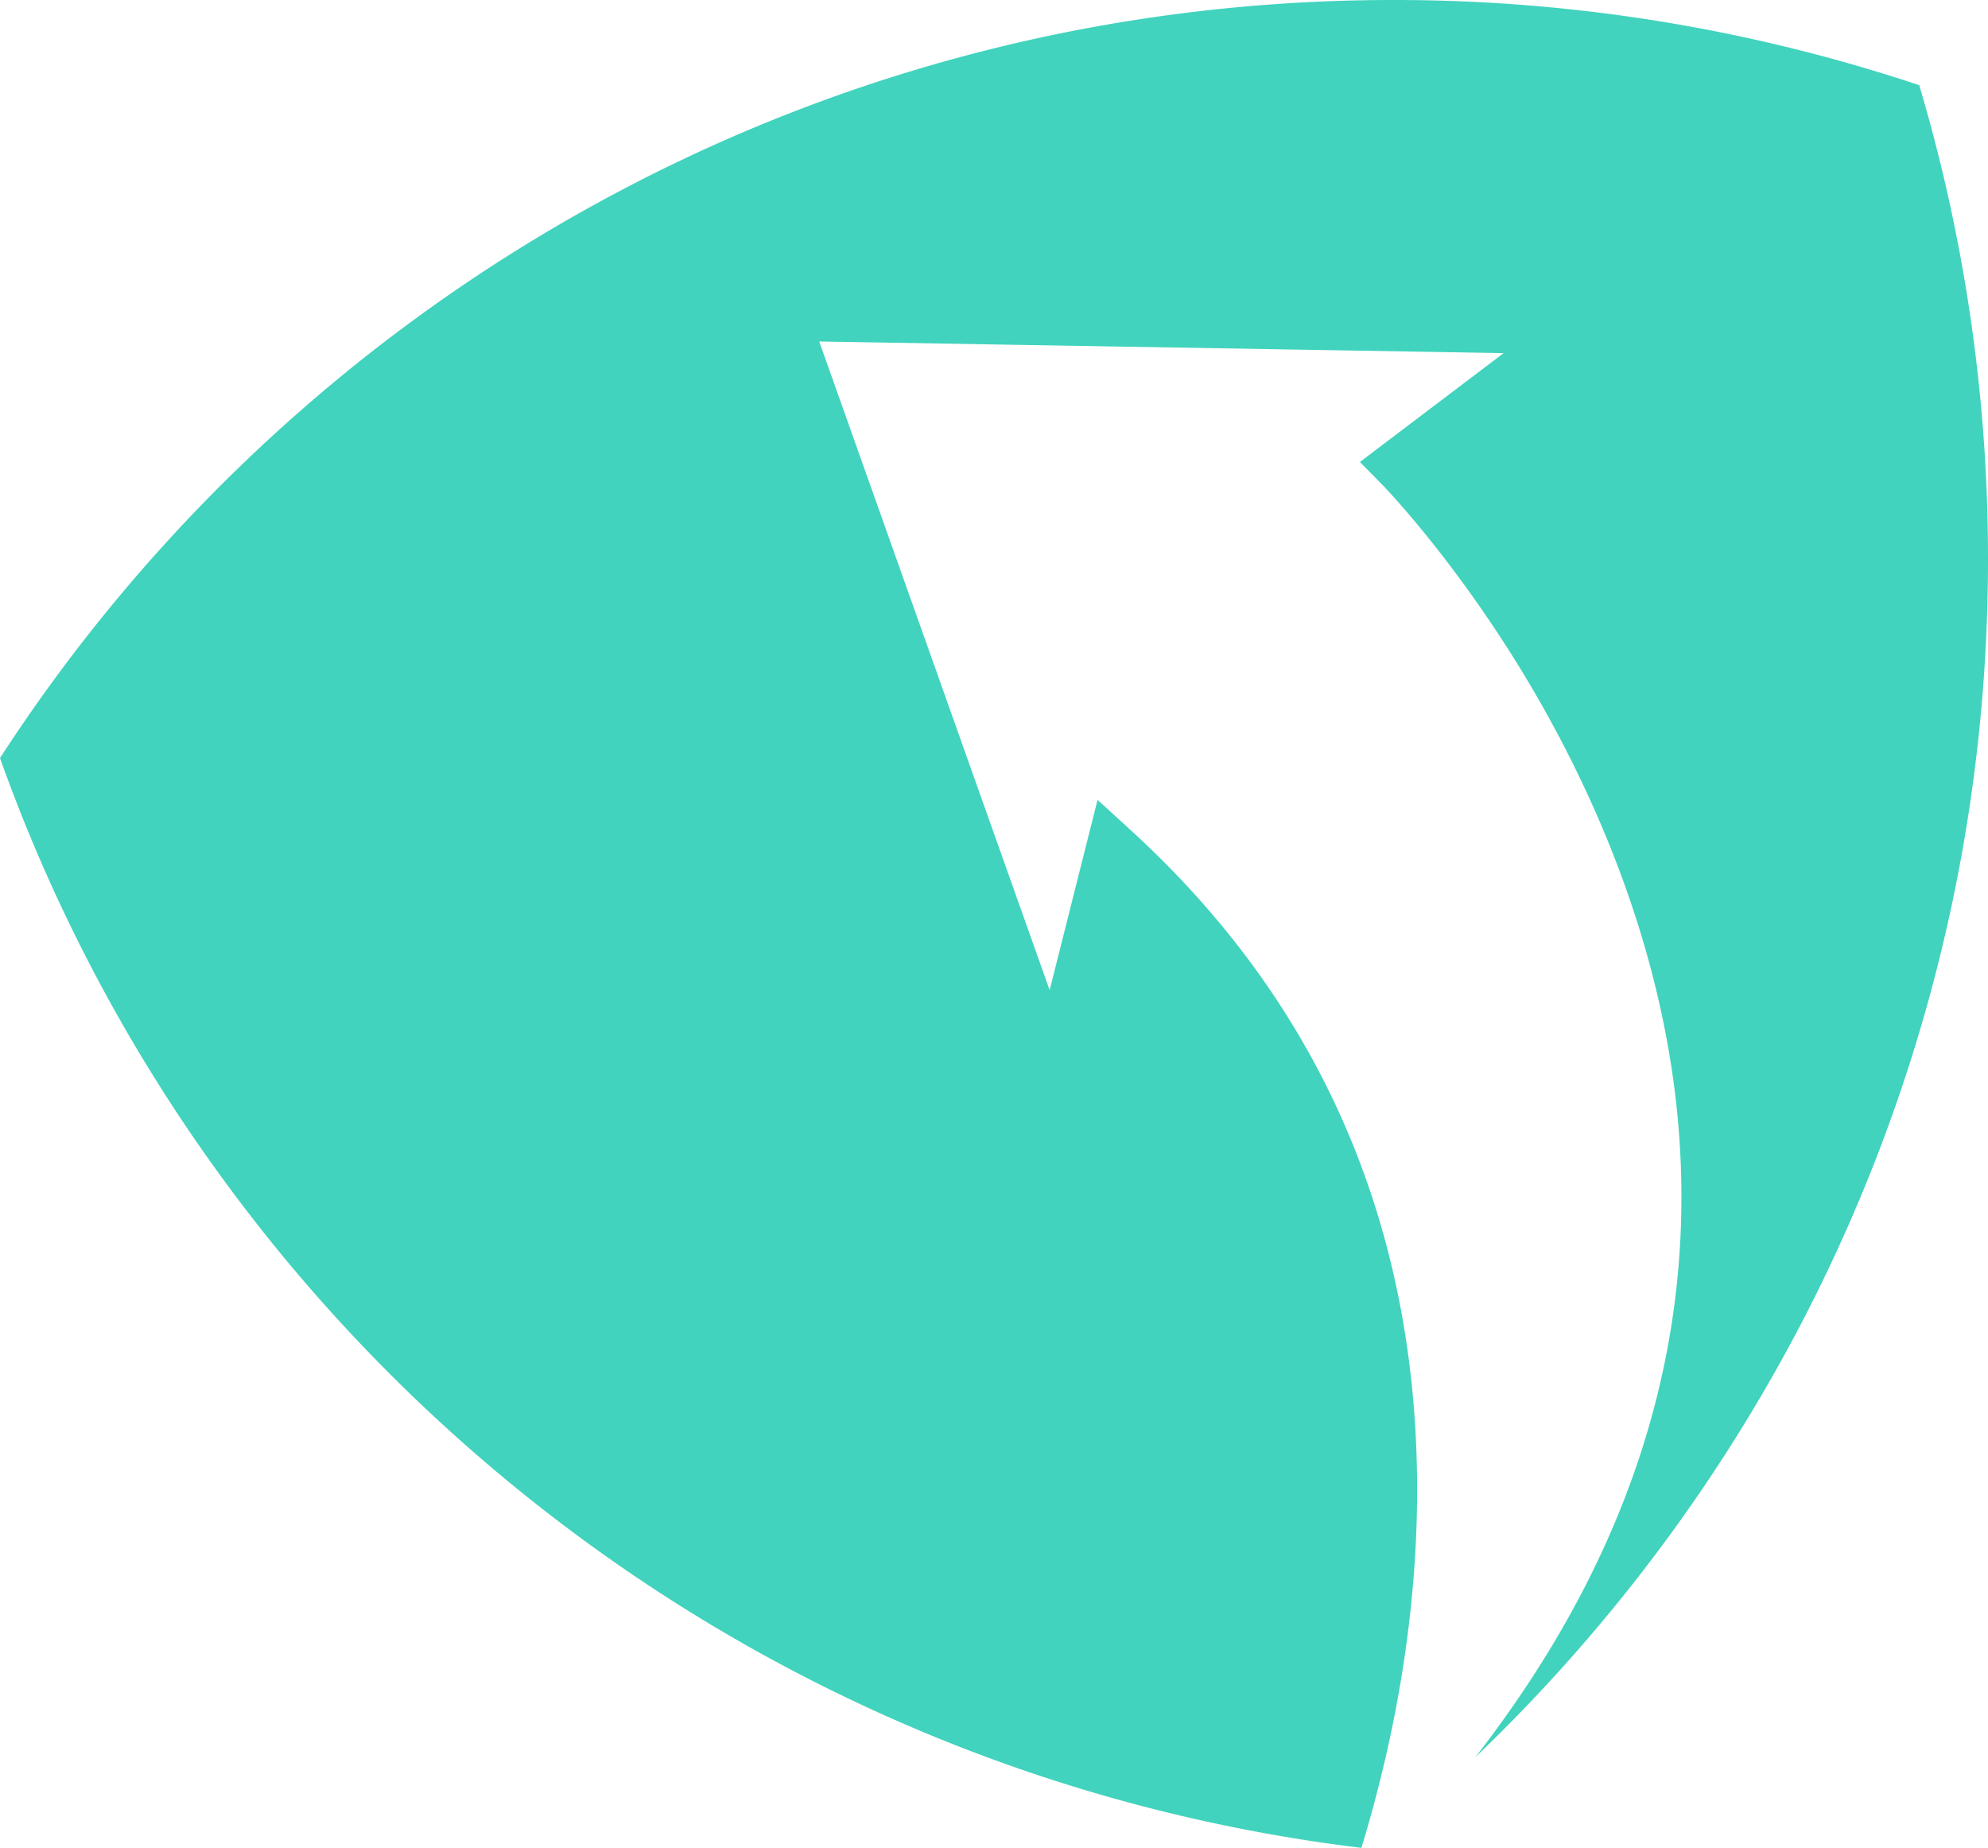
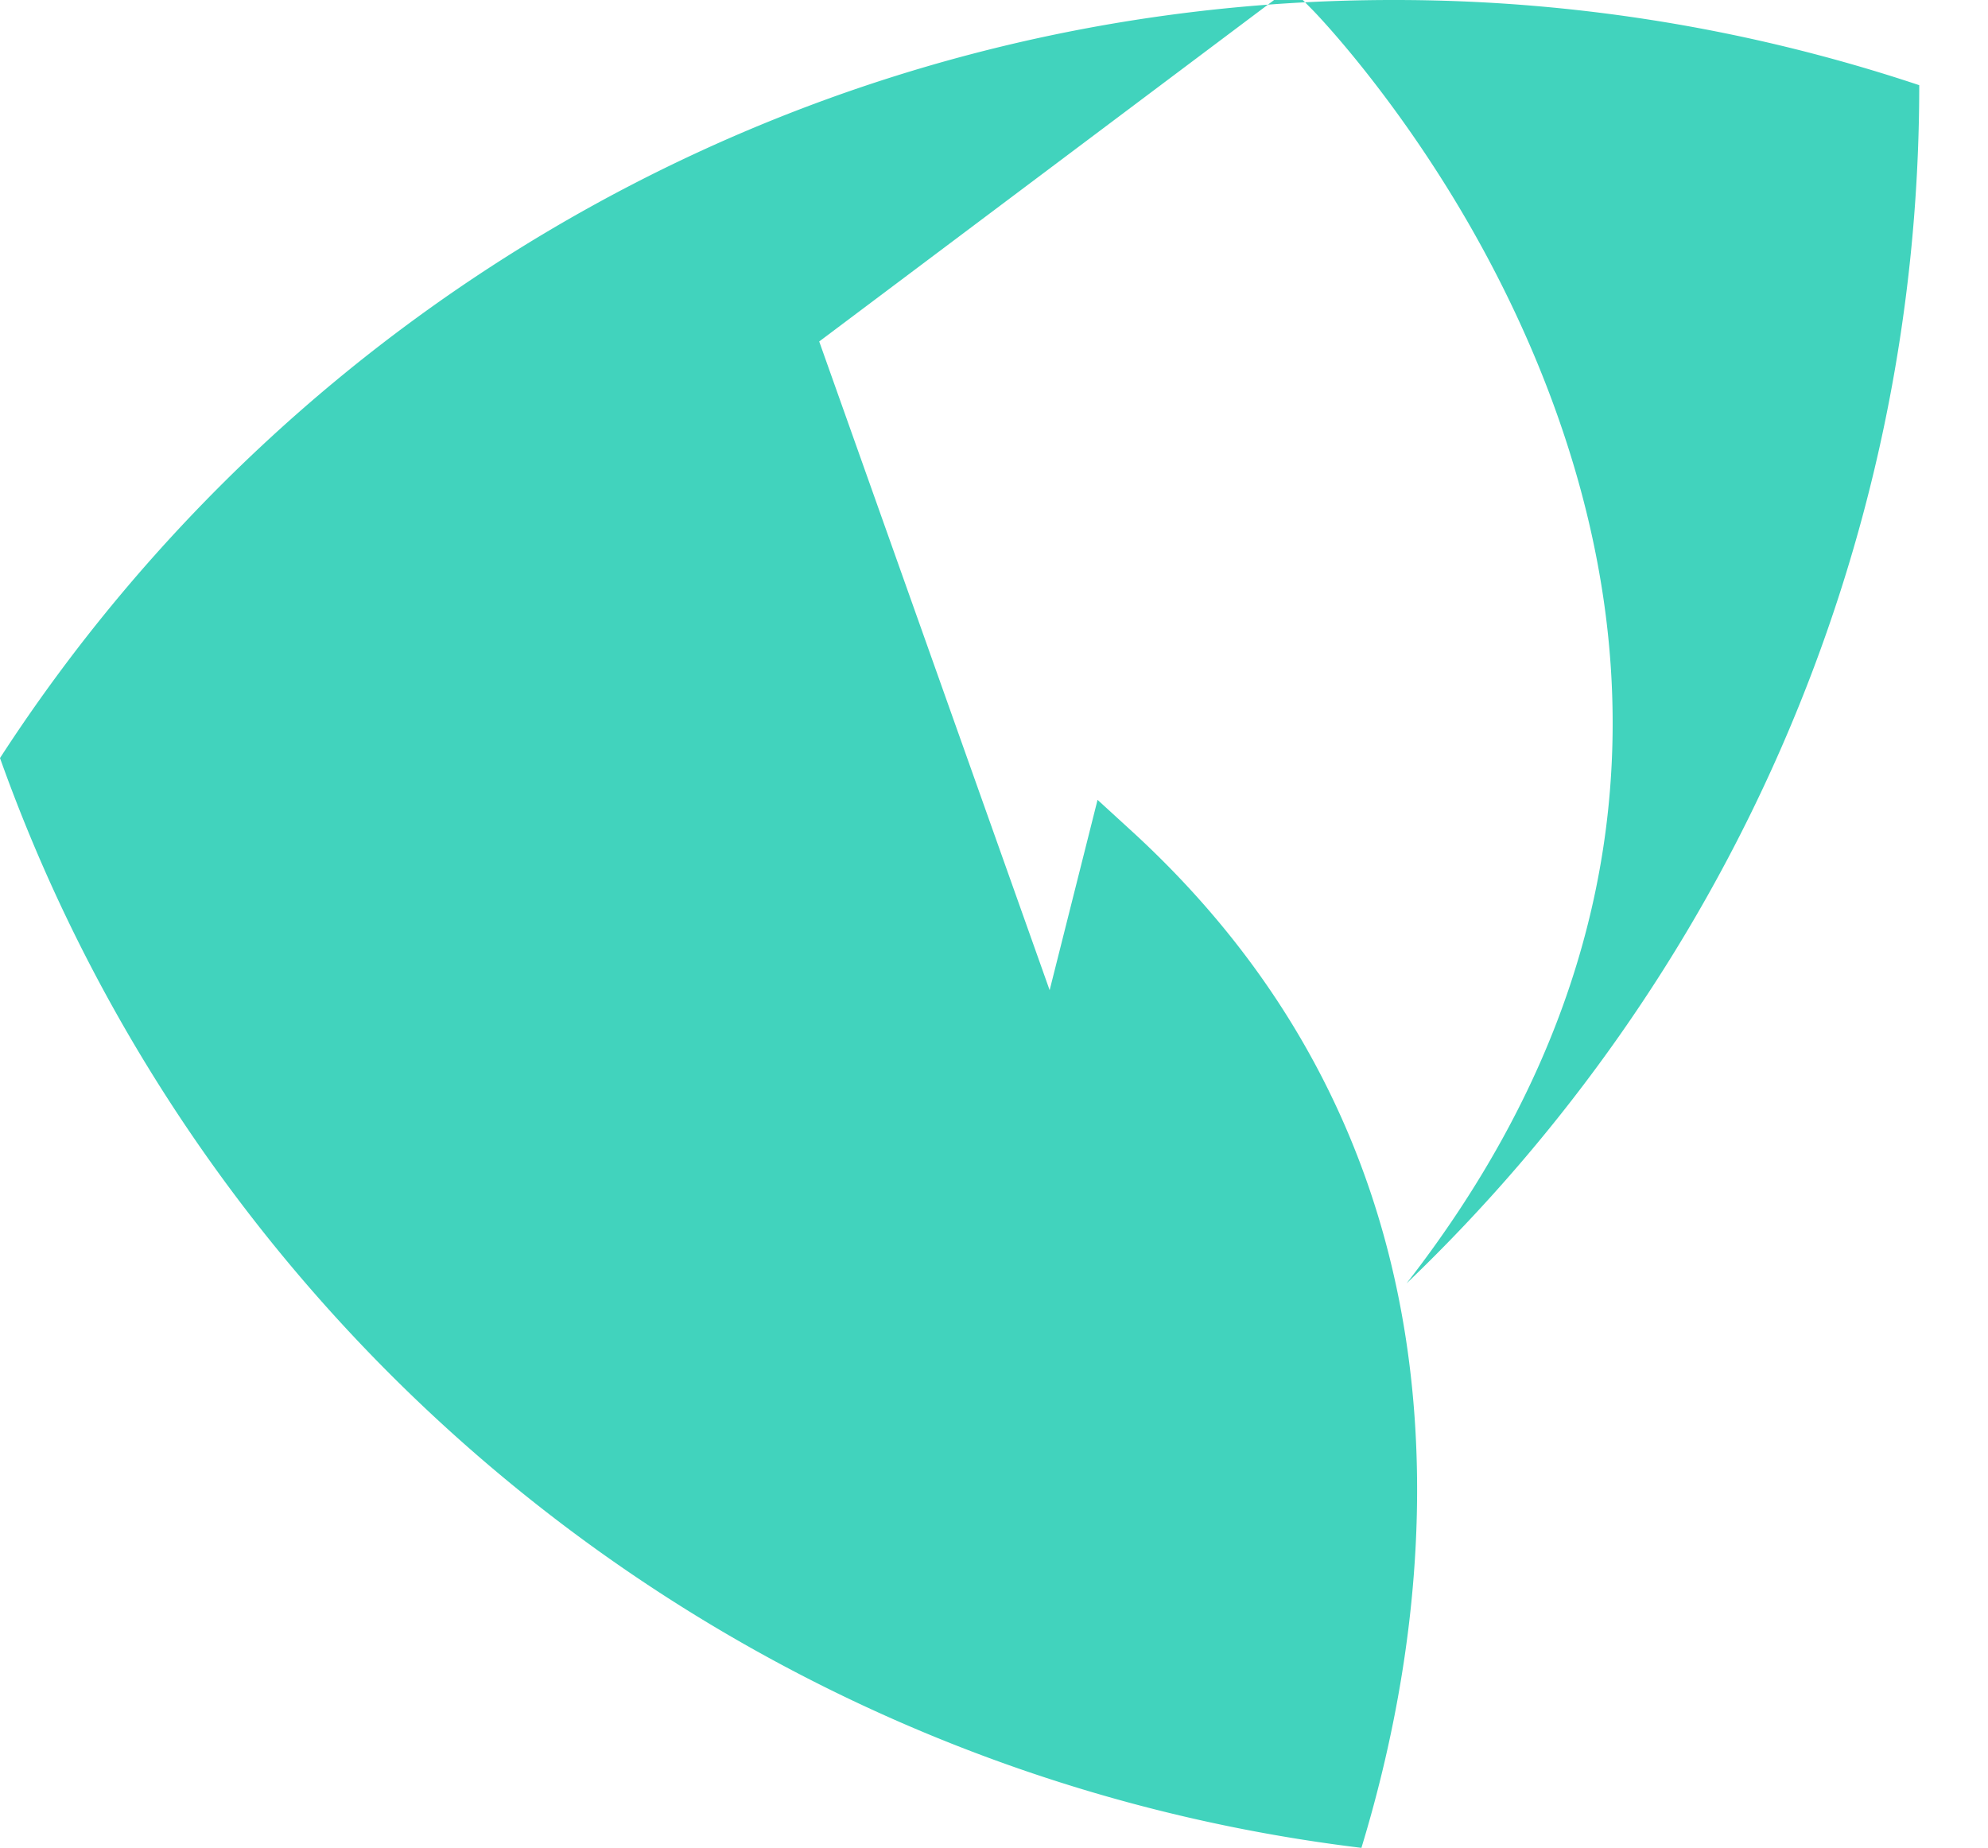
<svg xmlns="http://www.w3.org/2000/svg" width="712.244" height="662.051" viewBox="0 0 712.244 662.051">
-   <path id="sygnet_stopka" d="M687.609,30.518a594.723,594.723,0,0,1,24.635,169.75c0,168.879-70.612,321.125-183.7,429.324,53.528-68.8,78.131-142.409,73.255-219.838-4.447-70.381-33.109-130.747-56.37-168.984-25.39-41.73-50.077-66.983-50.319-67.235l-7.887-8.012,8.956-6.8,42.527-32.207L293.5,122.346l82.557,232.412,13.13-52.144,4.038-16.046,12.207,11.169c62.065,56.8,96.233,128.335,101.55,212.612,3.713,58.95-7.383,112.876-19.224,151.7C261.368,634.6,74.22,479.926,0,271.593,105.913,108.157,289.894,0,499.16,0A593.818,593.818,0,0,1,687.609,30.518" fill="#41d3bd" />
+   <path id="sygnet_stopka" d="M687.609,30.518c0,168.879-70.612,321.125-183.7,429.324,53.528-68.8,78.131-142.409,73.255-219.838-4.447-70.381-33.109-130.747-56.37-168.984-25.39-41.73-50.077-66.983-50.319-67.235l-7.887-8.012,8.956-6.8,42.527-32.207L293.5,122.346l82.557,232.412,13.13-52.144,4.038-16.046,12.207,11.169c62.065,56.8,96.233,128.335,101.55,212.612,3.713,58.95-7.383,112.876-19.224,151.7C261.368,634.6,74.22,479.926,0,271.593,105.913,108.157,289.894,0,499.16,0A593.818,593.818,0,0,1,687.609,30.518" fill="#41d3bd" />
</svg>